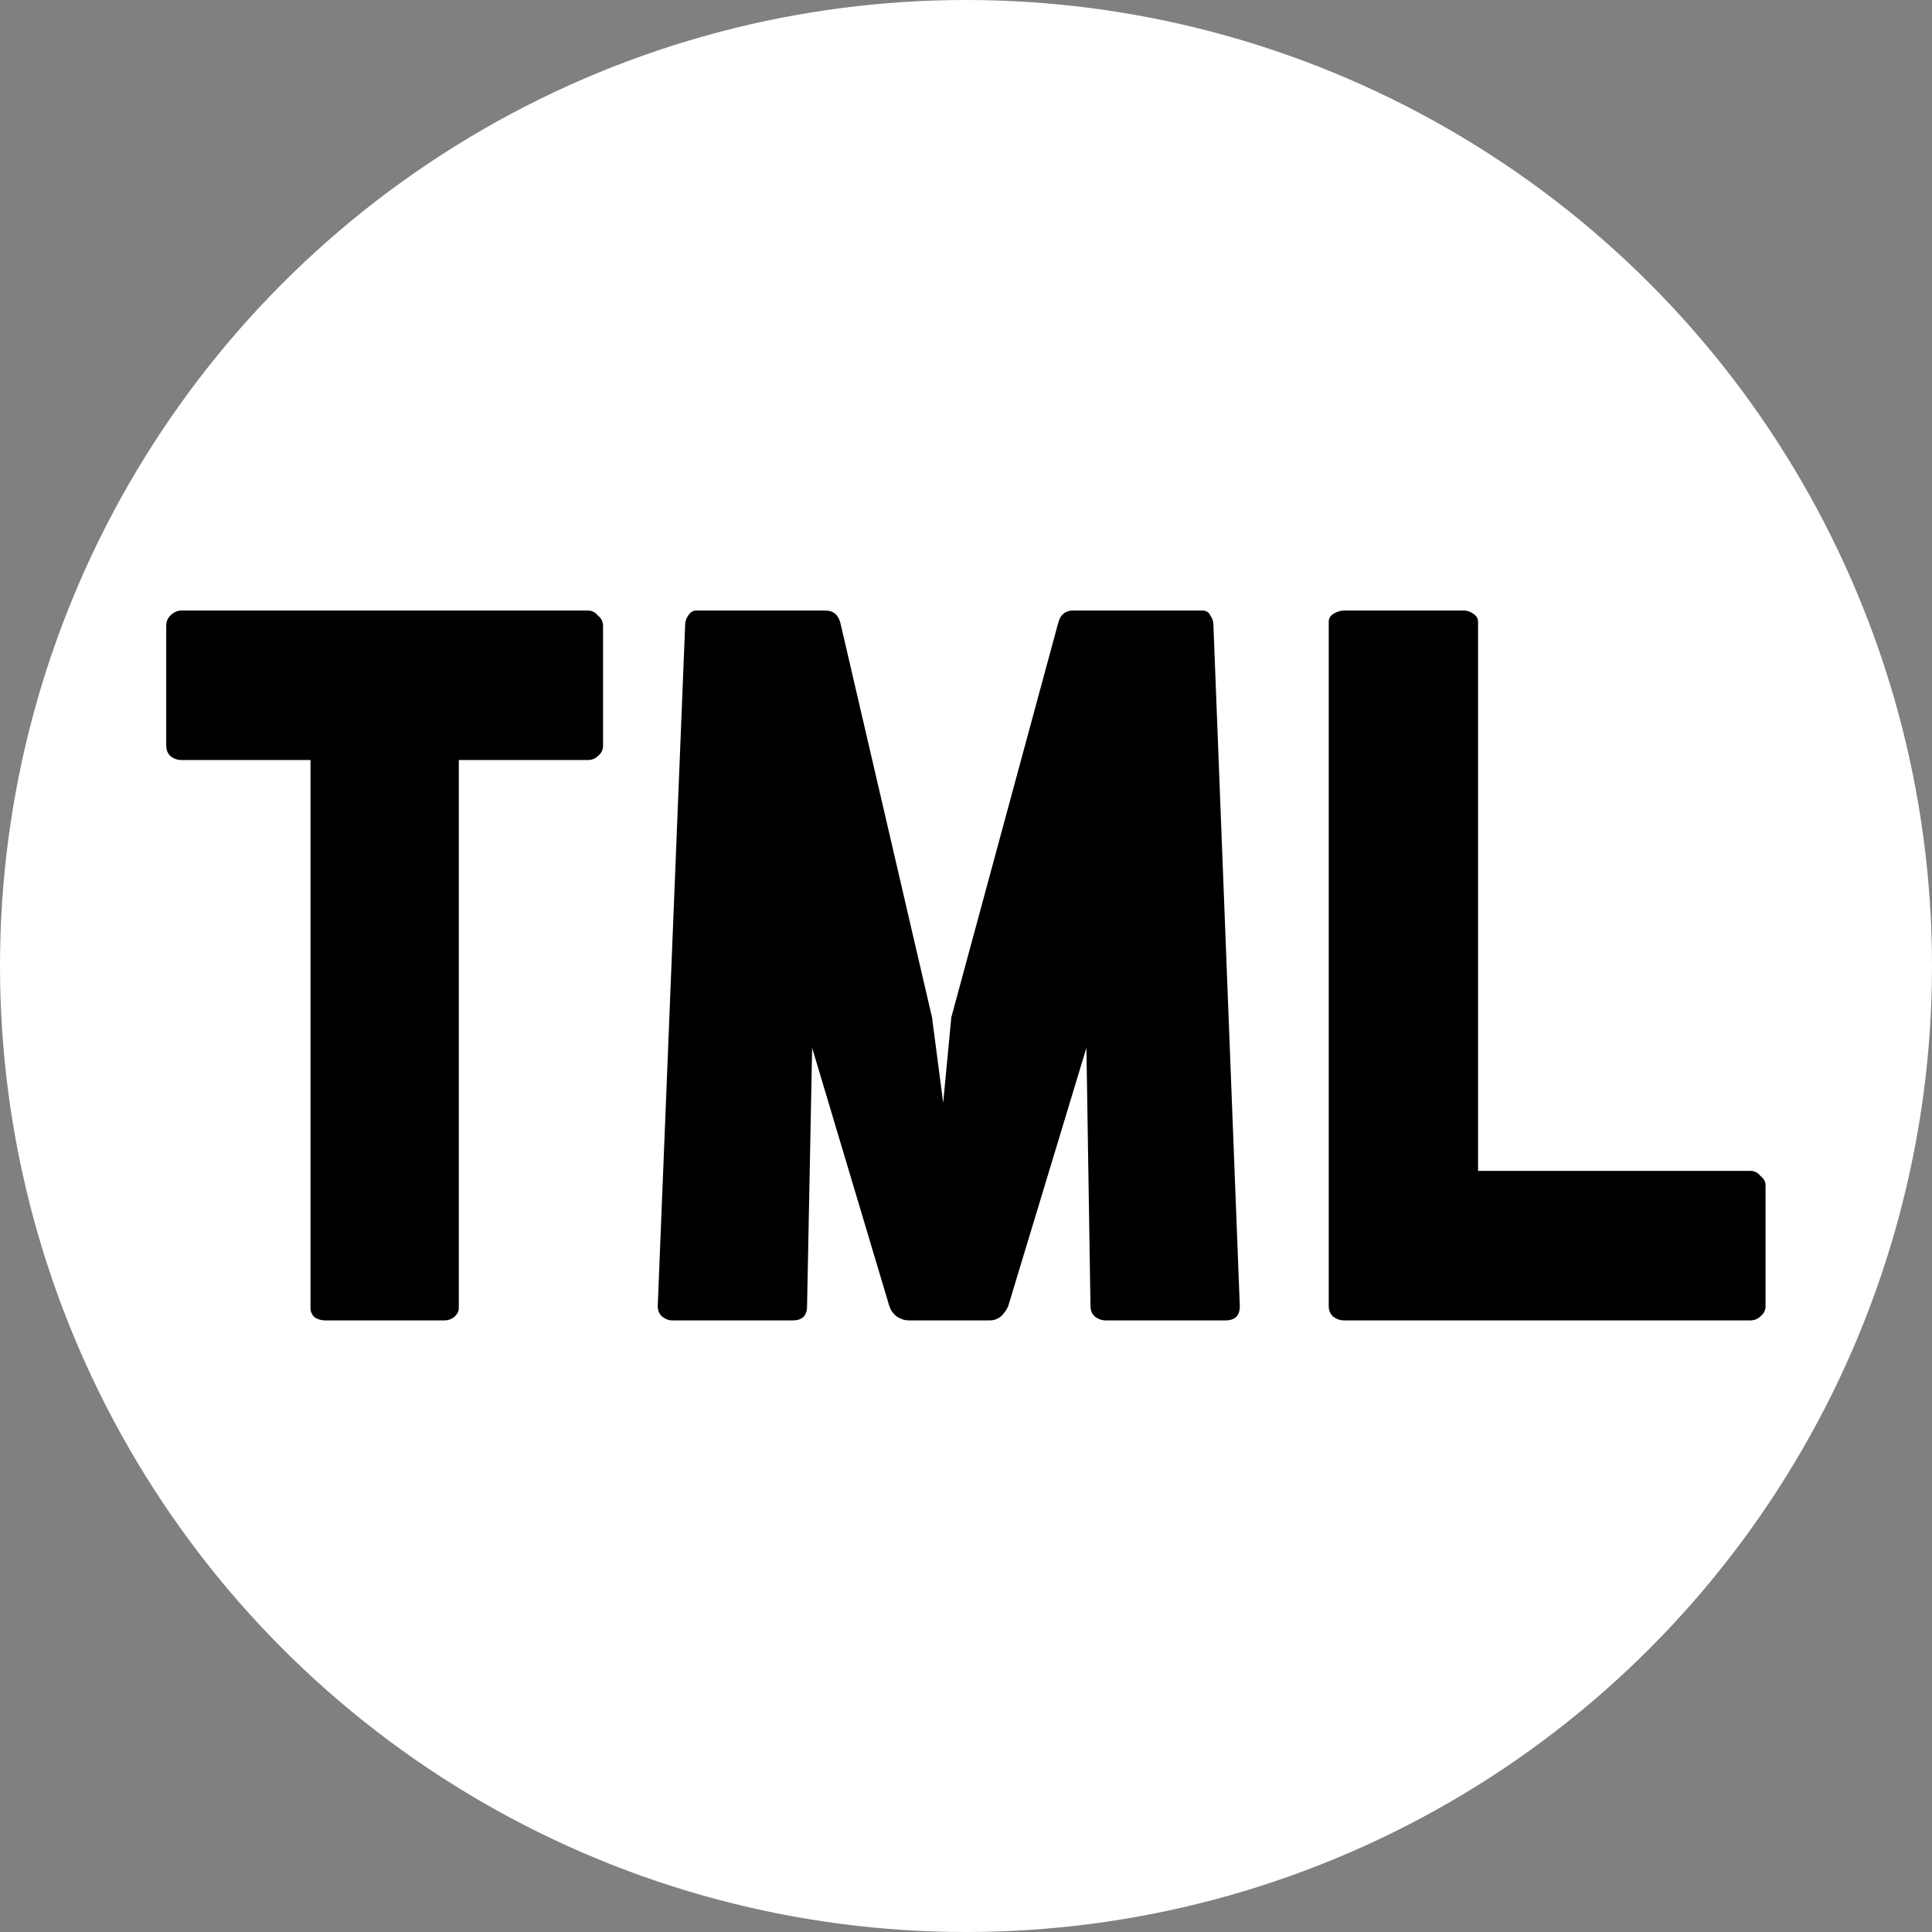
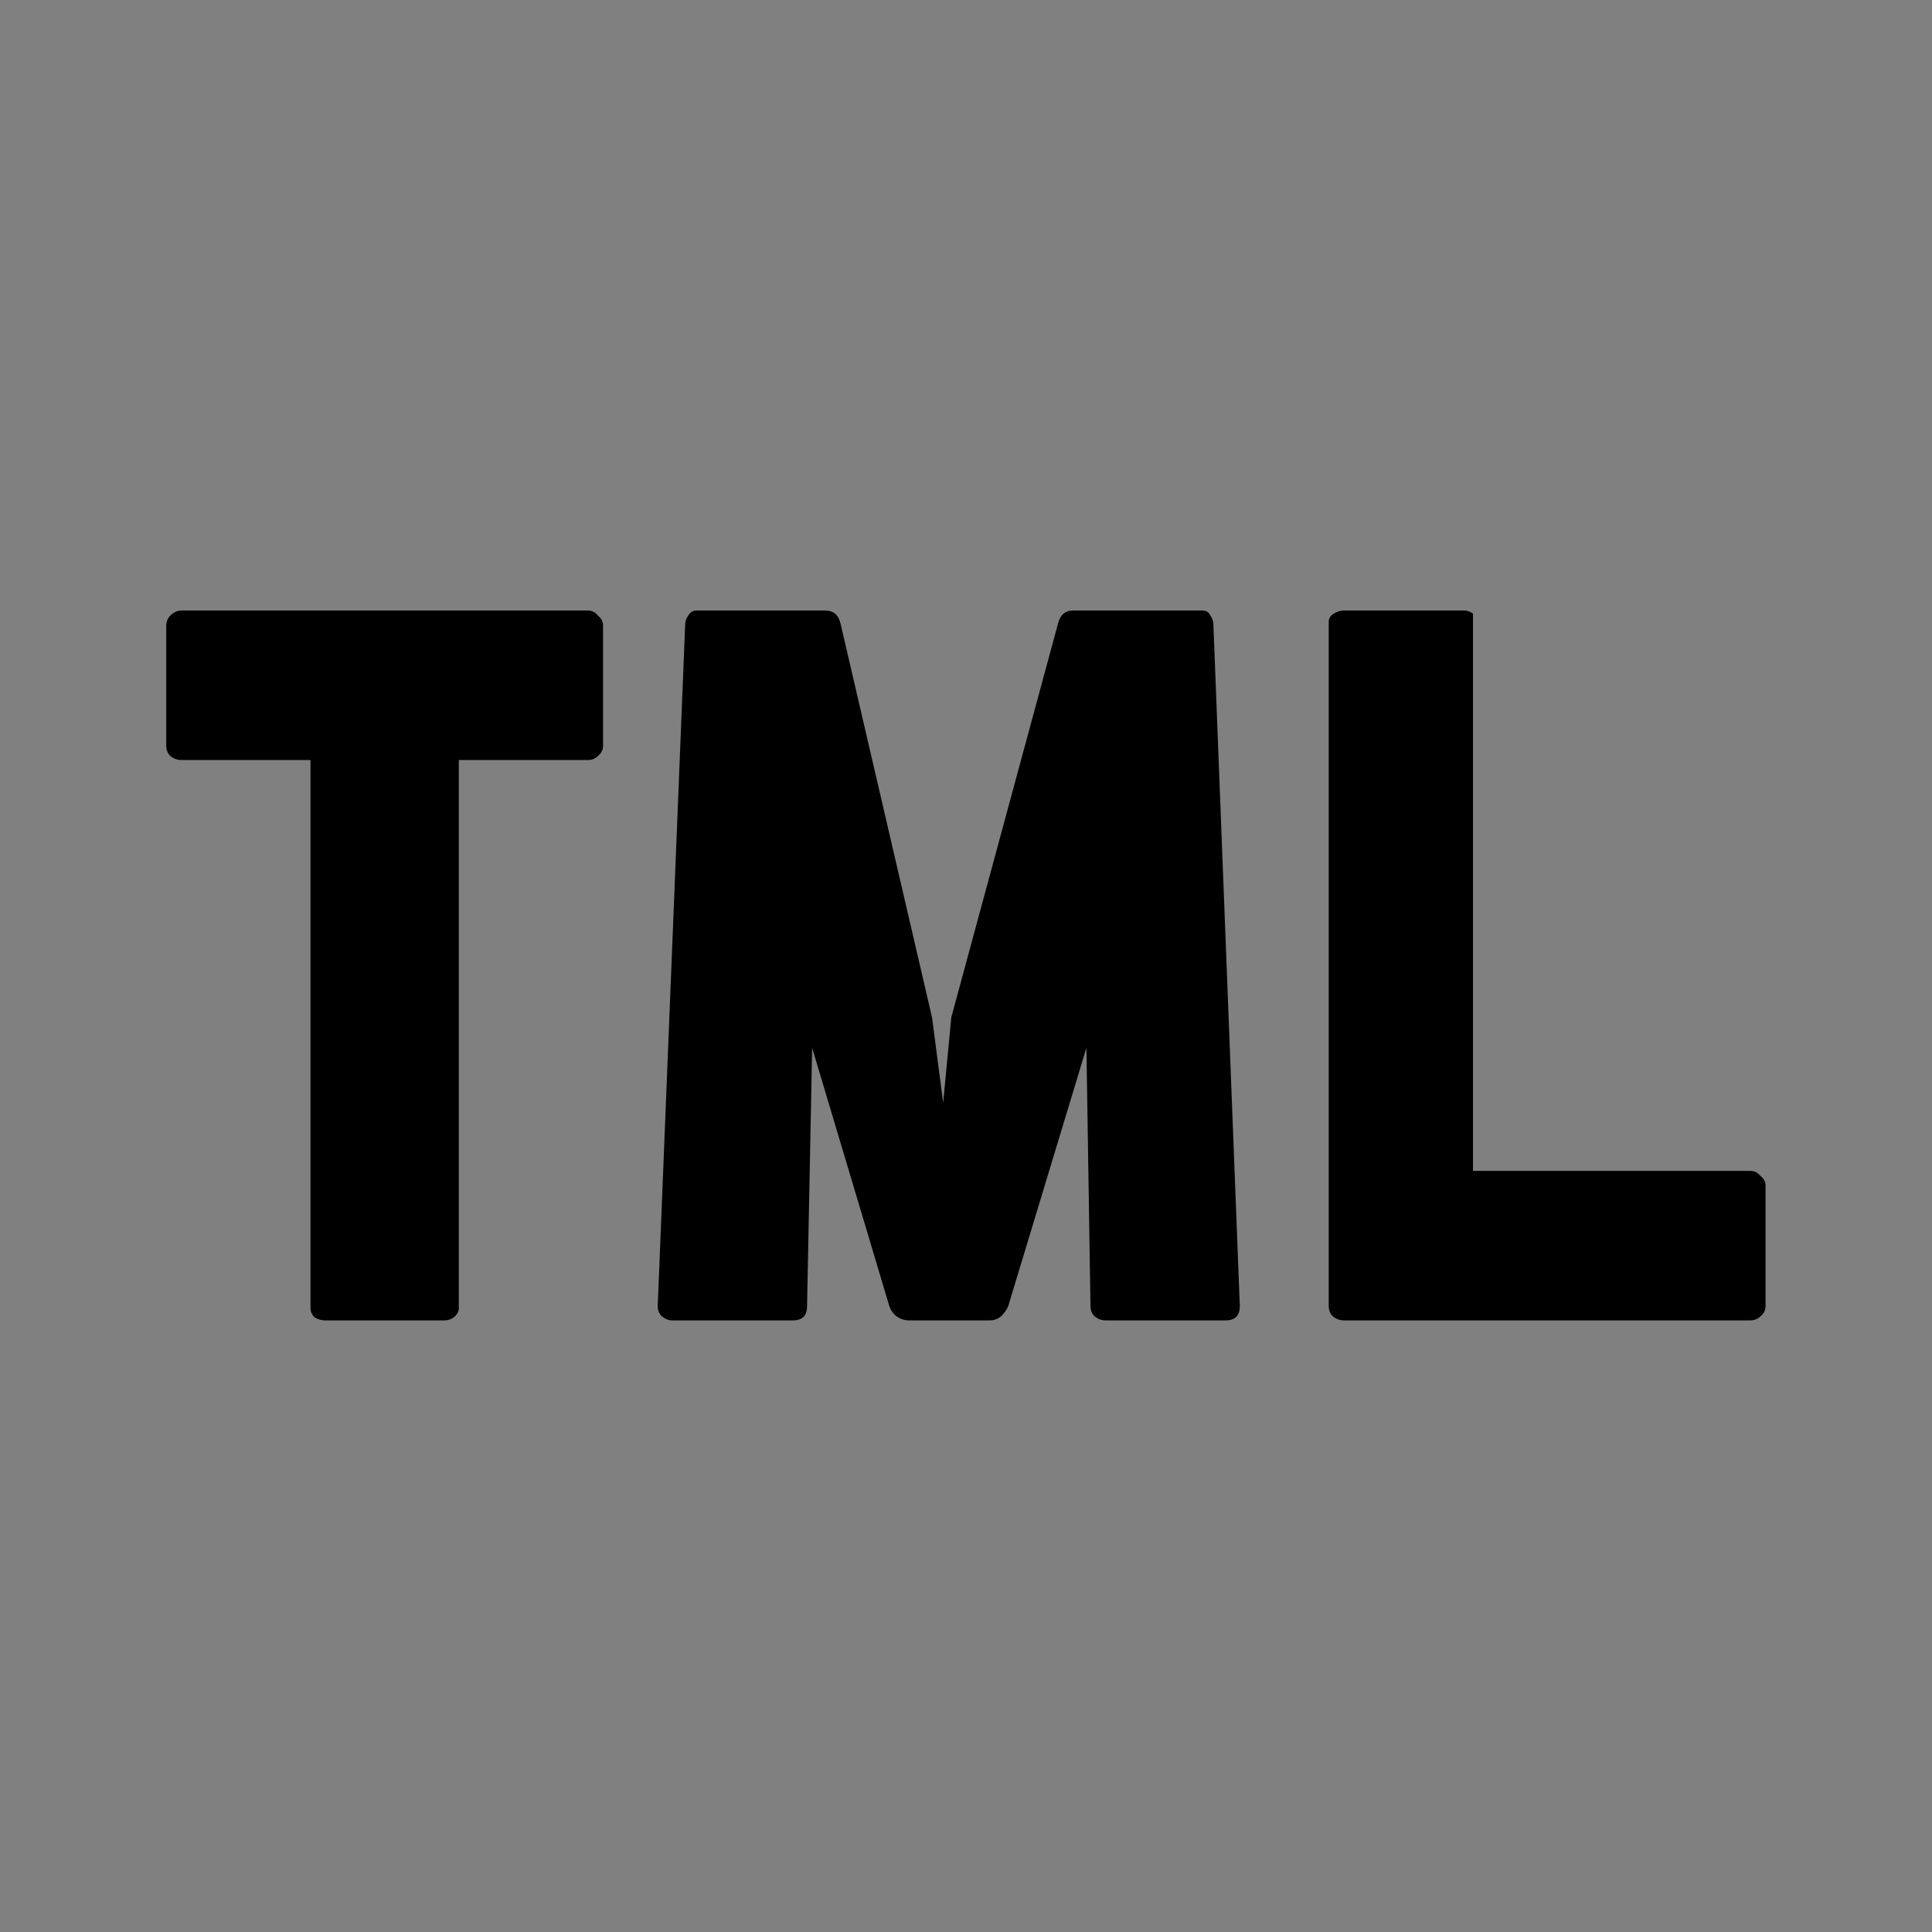
<svg xmlns="http://www.w3.org/2000/svg" width="712" height="712" viewBox="0 0 712 712" fill="none">
  <rect x="0" y="0" width="712" height="712" fill="#808080" stroke="none" />
-   <circle cx="356" cy="356" r="356" fill="white" />
-   <path d="M495.293 486.601C493.796 486.601 492.423 486.101 491.175 485.102C490.177 484.103 489.678 482.853 489.678 481.354V229.123C489.678 227.873 490.301 226.874 491.55 226.124C492.798 225.375 494.045 225 495.293 225H539.469C540.717 225 541.84 225.375 542.838 226.124C544.087 226.874 544.71 227.873 544.71 229.123V431.507H645.042C646.539 431.507 647.787 432.132 648.786 433.381C650.034 434.38 650.657 435.505 650.657 436.754V481.354C650.657 482.853 650.034 484.103 648.786 485.102C647.787 486.101 646.539 486.601 645.042 486.601H495.293Z" fill="black" />
+   <path d="M495.293 486.601C493.796 486.601 492.423 486.101 491.175 485.102C490.177 484.103 489.678 482.853 489.678 481.354V229.123C489.678 227.873 490.301 226.874 491.55 226.124C492.798 225.375 494.045 225 495.293 225H539.469C540.717 225 541.84 225.375 542.838 226.124V431.507H645.042C646.539 431.507 647.787 432.132 648.786 433.381C650.034 434.38 650.657 435.505 650.657 436.754V481.354C650.657 482.853 650.034 484.103 648.786 485.102C647.787 486.101 646.539 486.601 645.042 486.601H495.293Z" fill="black" />
  <path d="M407.491 486.601C405.994 486.601 404.621 486.101 403.373 485.102C402.374 484.103 401.876 482.853 401.876 481.354L400.378 386.158L371.552 481.354C371.052 482.603 370.179 483.852 368.931 485.102C367.683 486.101 366.31 486.601 364.813 486.601H334.863C333.366 486.601 331.868 486.101 330.371 485.102C329.123 484.103 328.249 482.853 327.75 481.354L299.298 386.158L297.426 481.354C297.426 484.852 295.679 486.601 292.185 486.601H247.635C246.387 486.601 245.139 486.101 243.891 485.102C242.892 484.103 242.394 482.853 242.394 481.354L252.502 230.247C252.502 228.998 252.876 227.873 253.625 226.874C254.373 225.625 255.372 225 256.62 225H304.165C307.16 225 309.032 226.624 309.78 229.872L343.474 374.915L347.592 406.397L350.587 374.915L389.896 229.872C390.645 226.624 392.516 225 395.511 225H443.057C444.554 225 445.552 225.625 446.052 226.874C446.8 227.873 447.175 228.998 447.175 230.247L456.908 481.354C456.908 484.852 455.161 486.601 451.667 486.601H407.491Z" fill="black" />
  <path d="M119.667 486.601C118.419 486.601 117.171 486.226 115.923 485.477C114.925 484.477 114.425 483.353 114.425 482.103V280.094H66.88C65.383 280.094 64.01 279.594 62.762 278.594C61.764 277.595 61.265 276.346 61.265 274.847V230.622C61.265 229.123 61.764 227.873 62.762 226.874C64.01 225.625 65.383 225 66.88 225H216.629C218.126 225 219.374 225.625 220.372 226.874C221.621 227.873 222.244 229.123 222.244 230.622V274.847C222.244 276.346 221.621 277.595 220.372 278.594C219.374 279.594 218.126 280.094 216.629 280.094H169.084V482.103C169.084 483.353 168.46 484.477 167.212 485.477C166.214 486.226 165.091 486.601 163.842 486.601H119.667Z" fill="black" />
</svg>